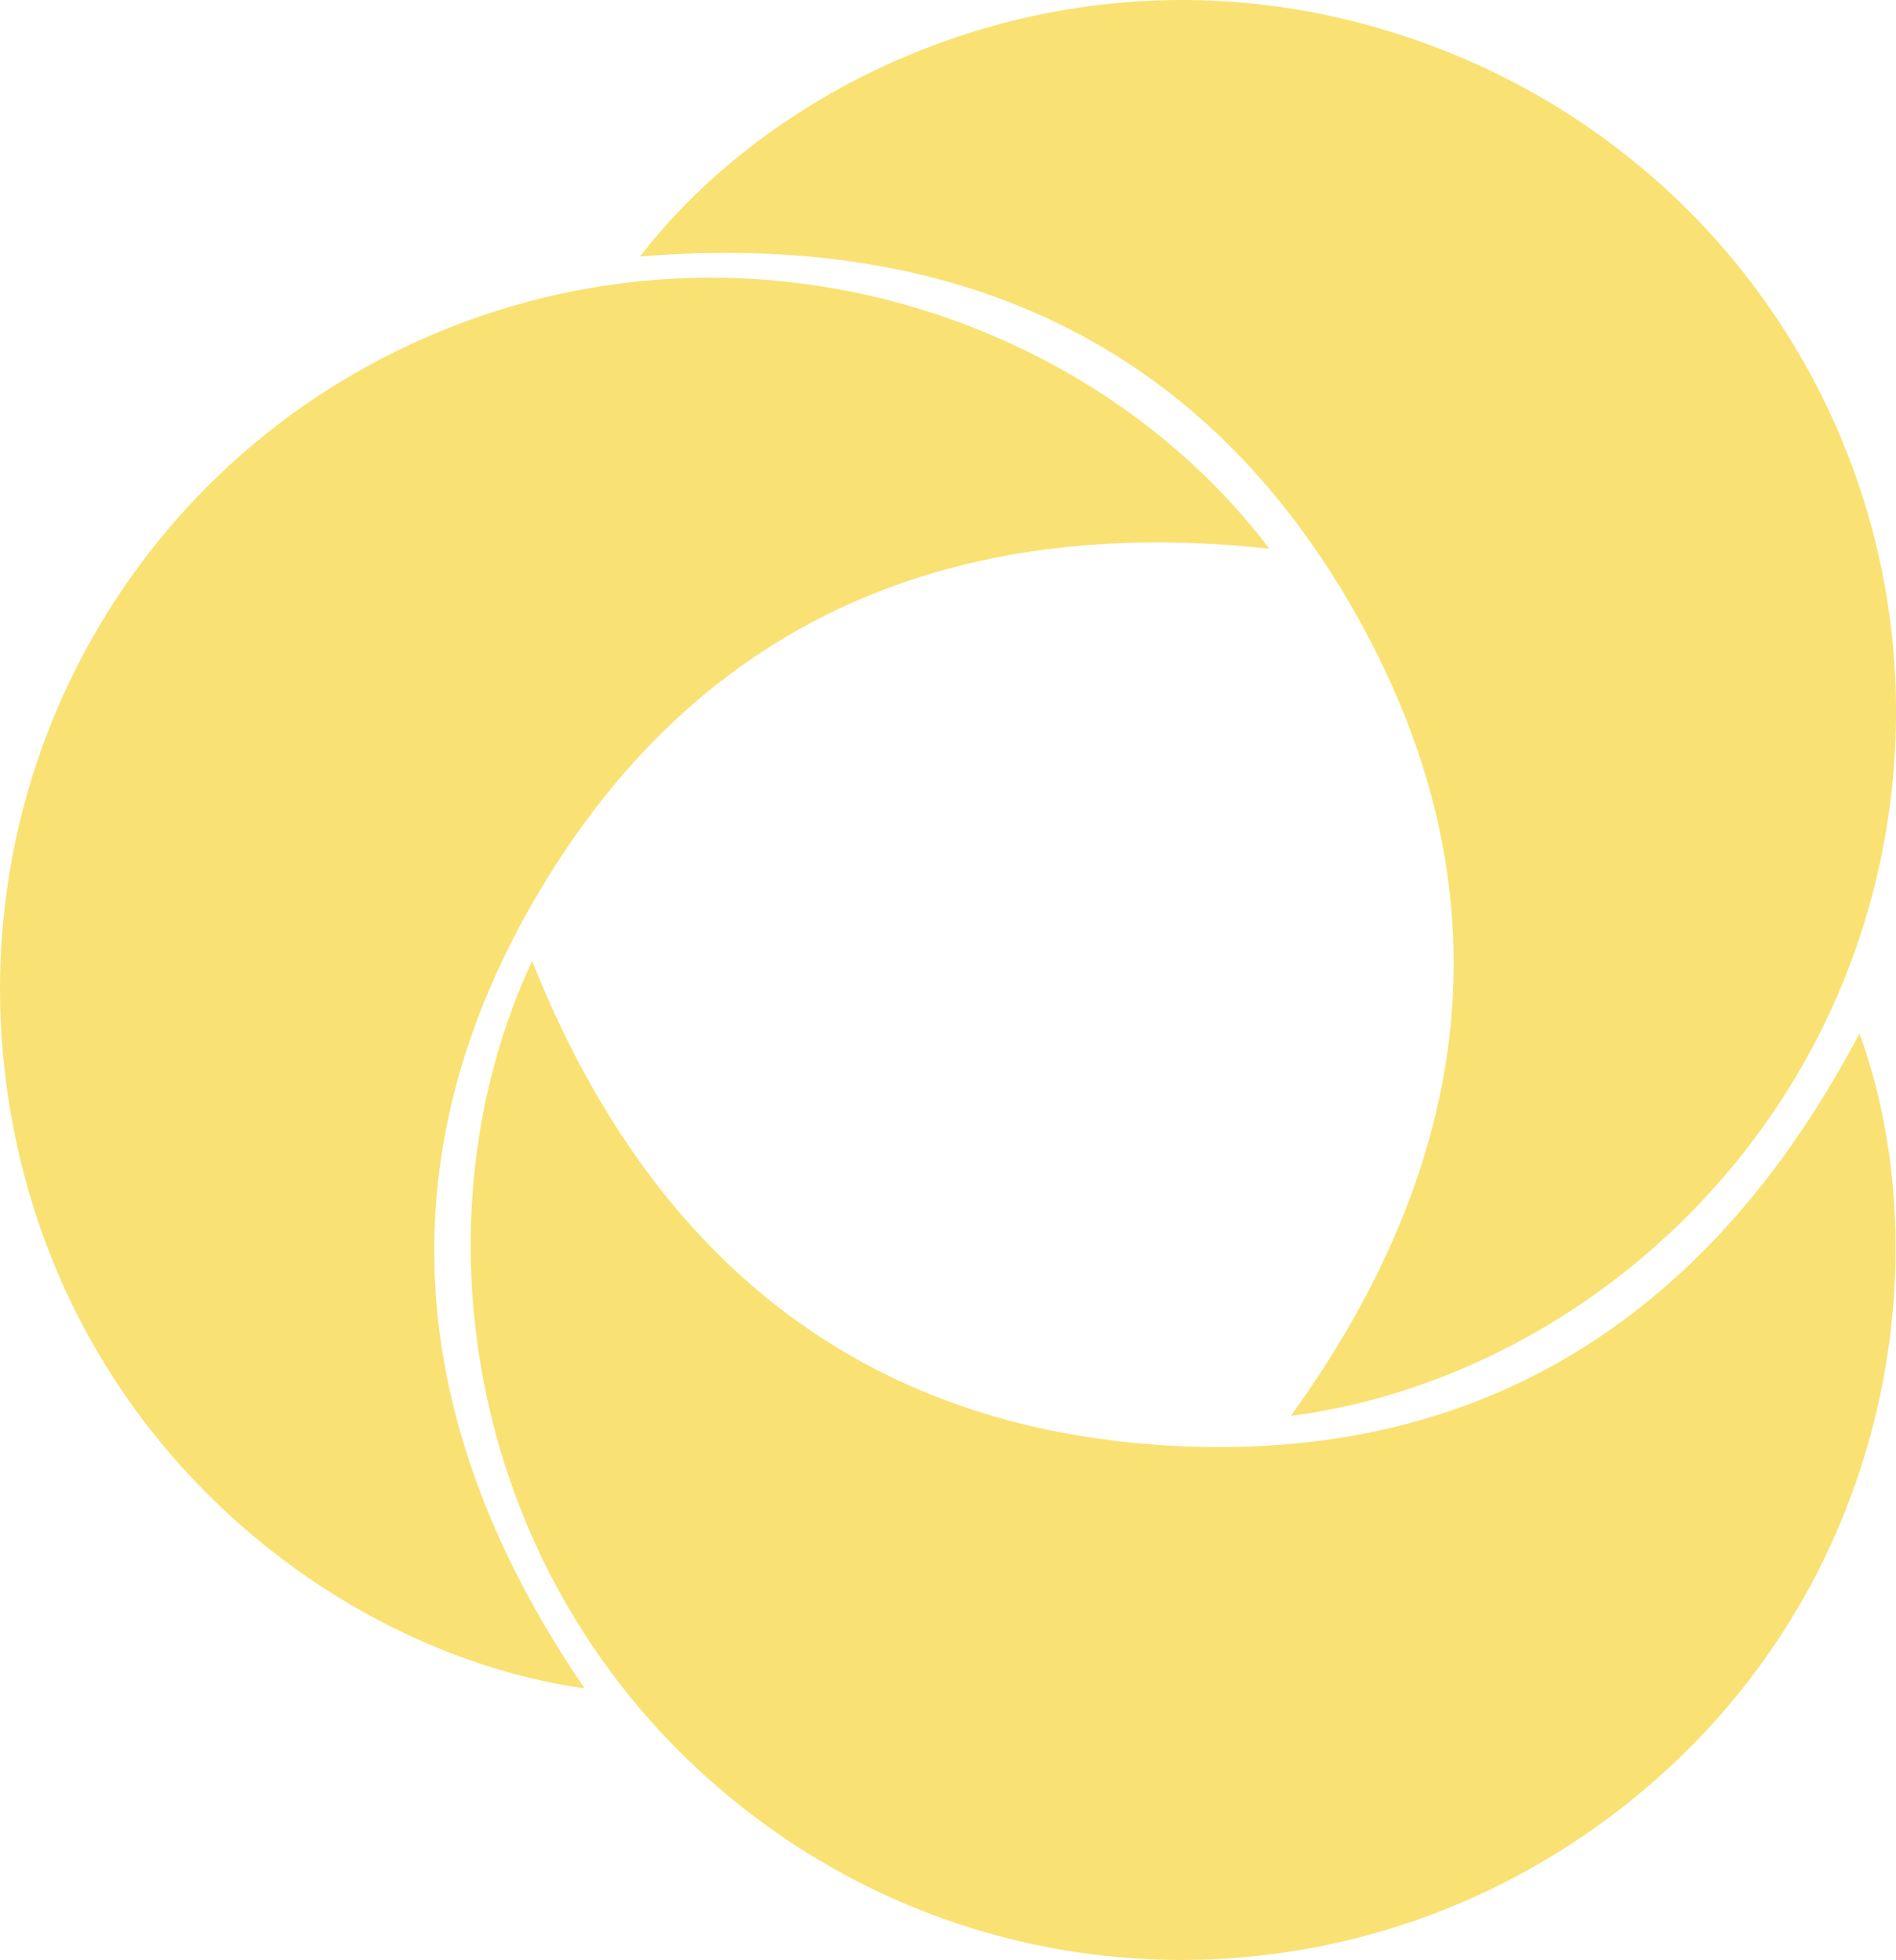
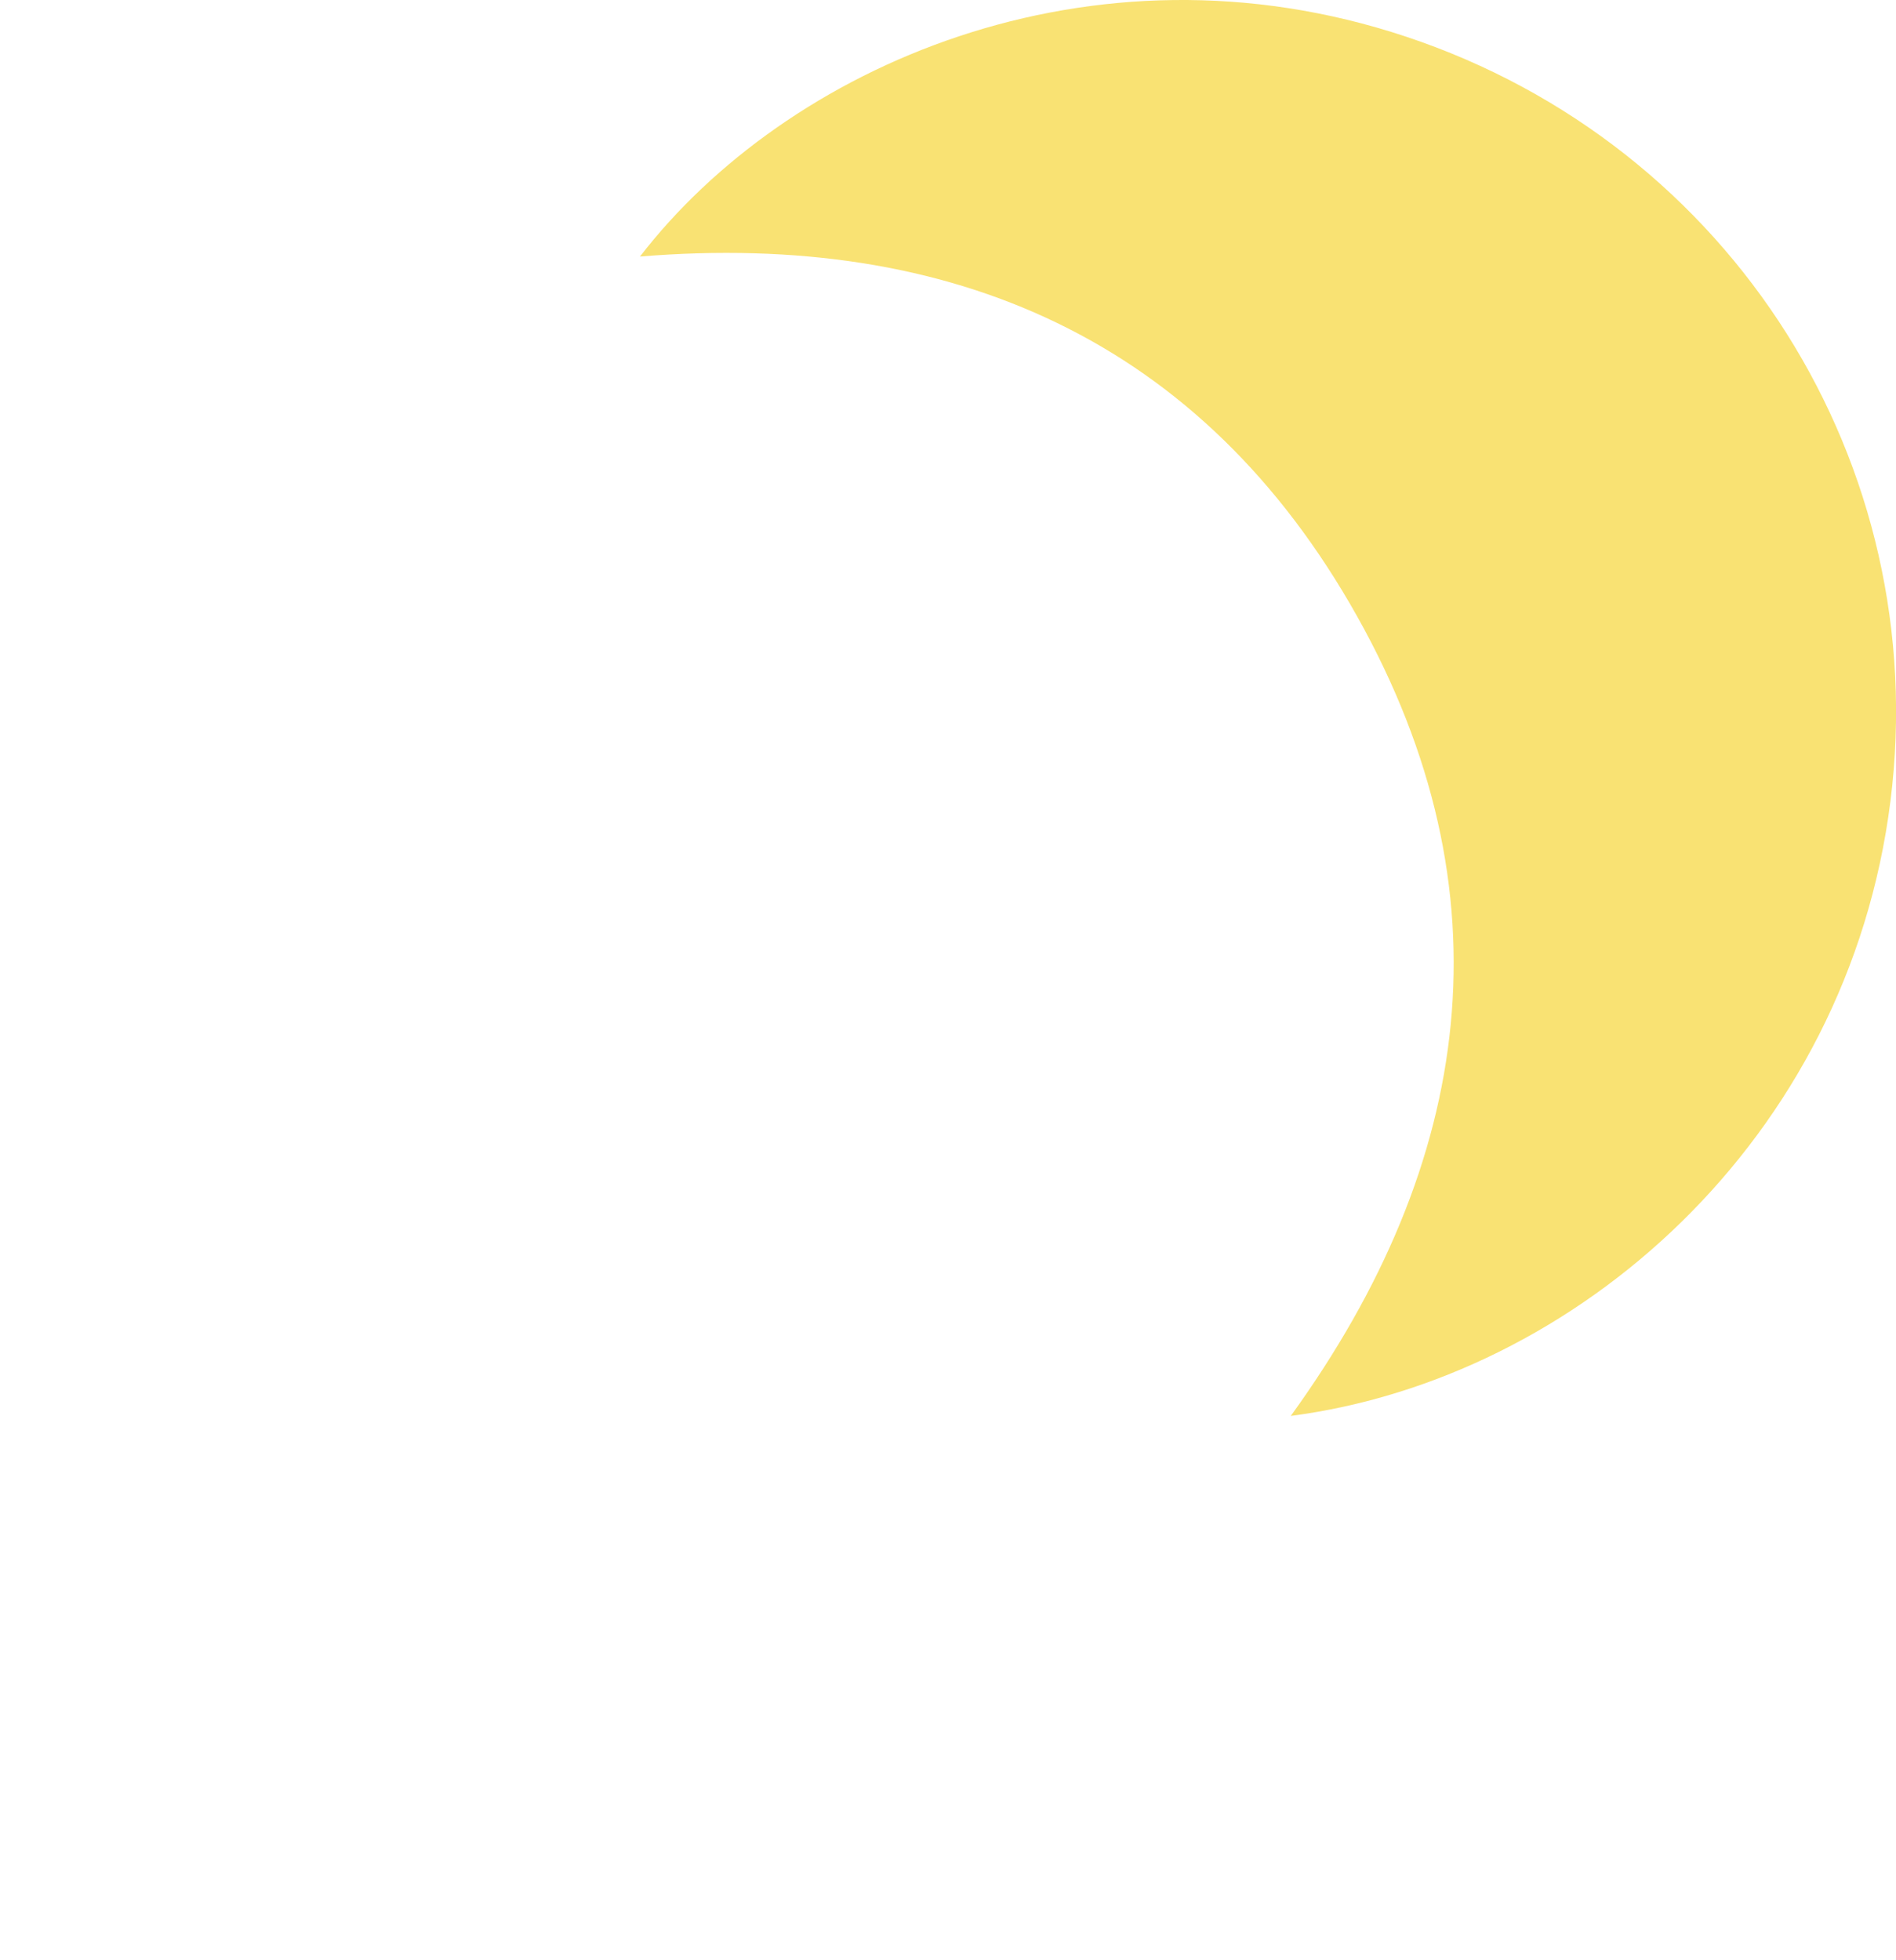
<svg xmlns="http://www.w3.org/2000/svg" id="Layer_2" data-name="Layer 2" viewBox="0 0 242.66 250.81">
  <defs>
    <style>.cls-1{fill:#f9e273}</style>
  </defs>
  <g id="Layer_1-2" data-name="Layer 1">
-     <path d="M74.81 216.05c-30.27-4.22-64.67-29.43-73-71.24-8.62-43.22 14.21-85.7 54.29-102.31 40.41-16.74 84.13-1.67 106.36 27.72-39.84-4.33-72.27 8.64-93.12 43.32-20.89 34.74-17.15 69.45 5.48 102.51z" class="cls-1" />
    <path d="M81.9 32.84c18.65-24.21 57.6-41.61 98.05-28.15 41.81 13.91 67.41 54.77 62 97.82-5.46 43.4-40.21 73.92-76.75 78.68 23.49-32.47 28.28-67.06 8.47-102.36-19.84-35.35-51.85-49.29-91.77-46z" class="cls-1" />
-     <path d="M237.98 132.22c10.43 28.72 4.23 70.92-28.82 97.85-34.16 27.83-82.38 27.52-115.81-.13-33.7-27.88-40.82-73.59-25.25-106.97 14.81 37.24 41.44 59.83 81.85 62.04 40.48 2.21 69.41-17.33 88.04-52.79z" class="cls-1" />
  </g>
</svg>